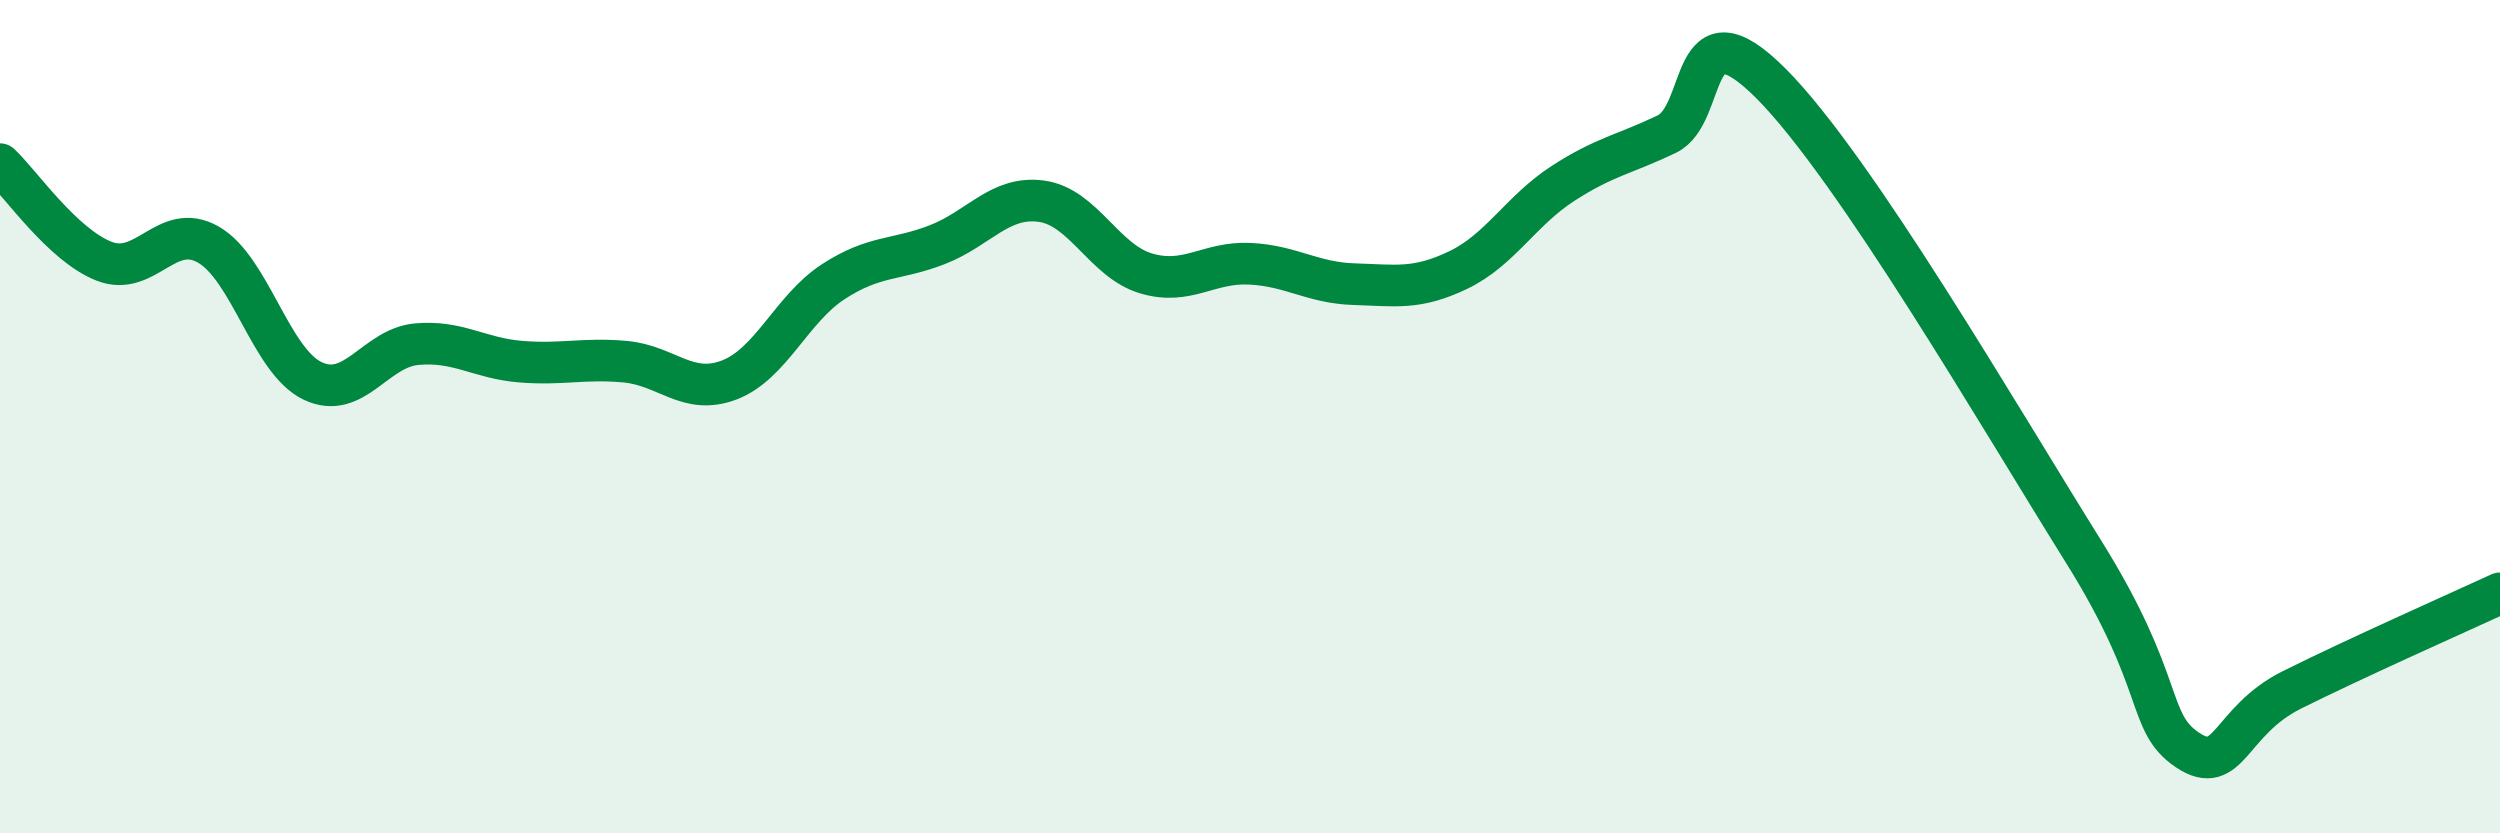
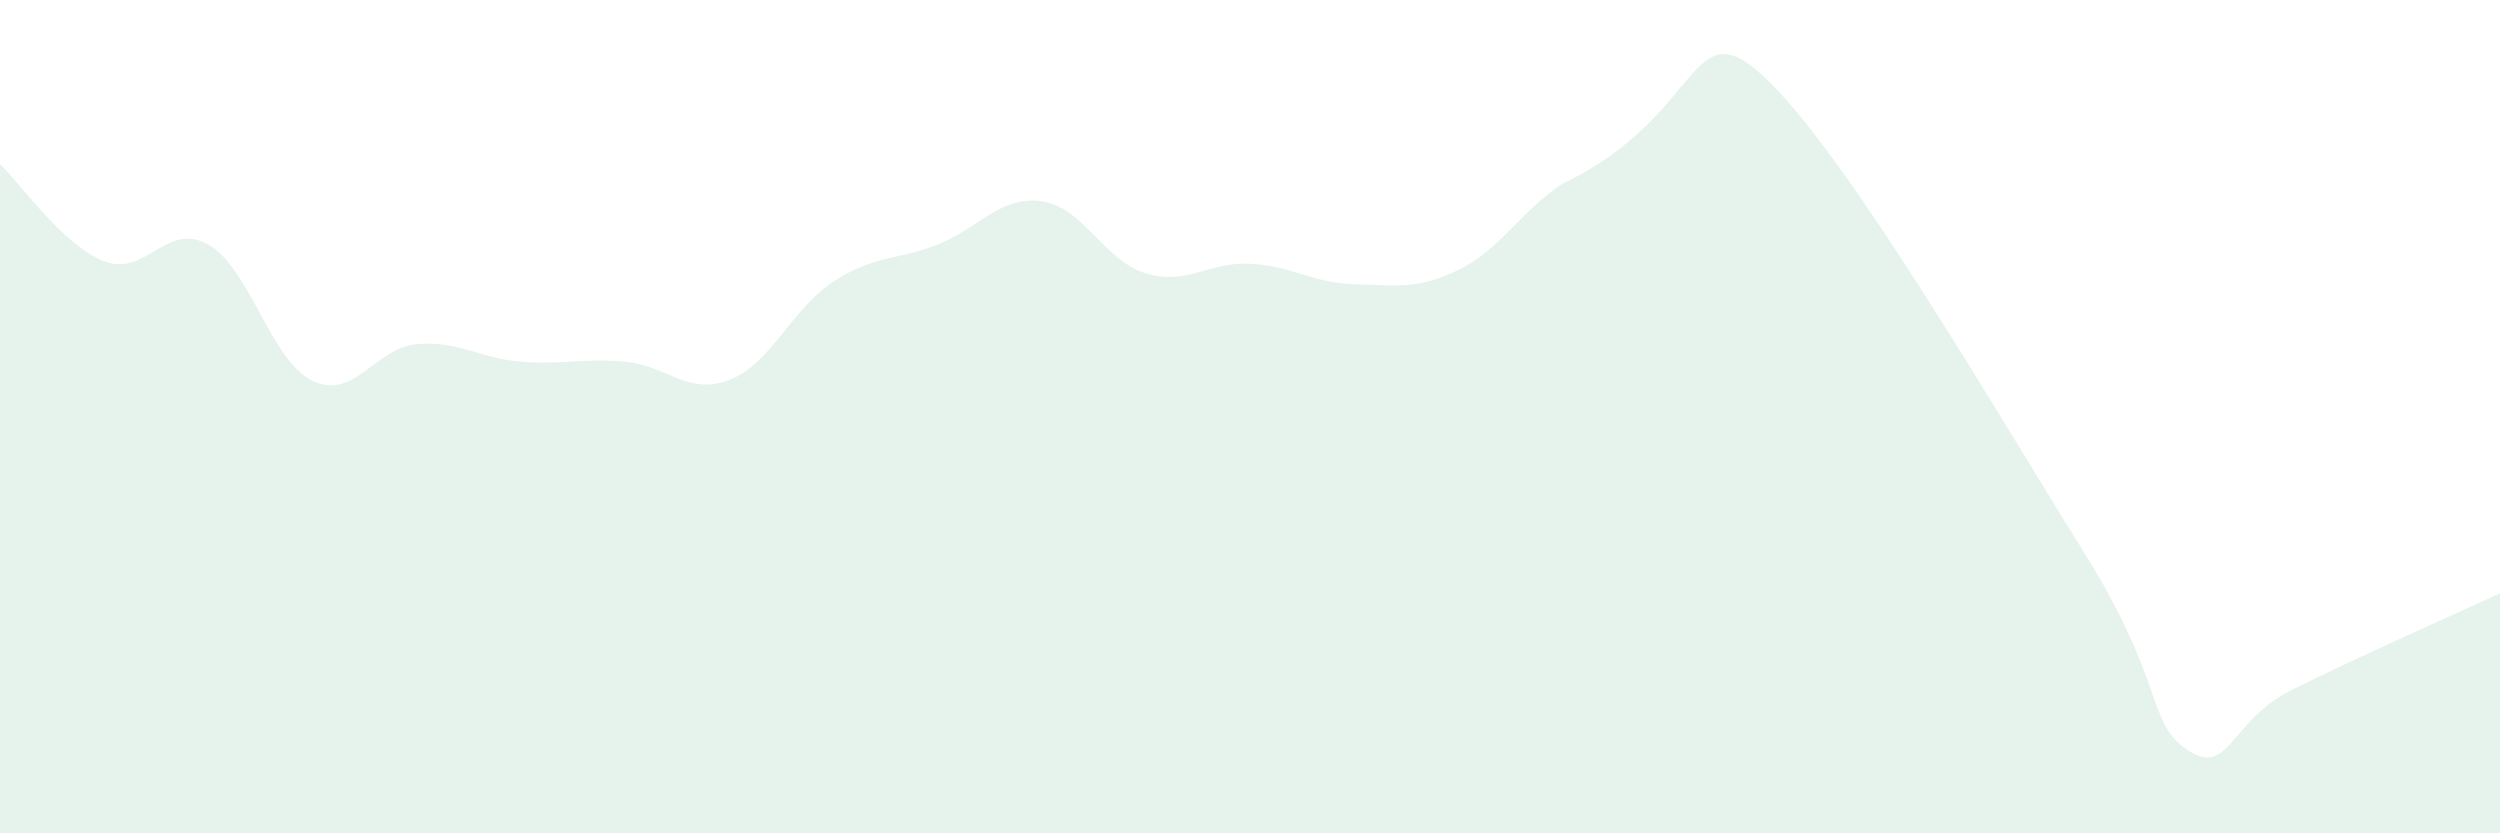
<svg xmlns="http://www.w3.org/2000/svg" width="60" height="20" viewBox="0 0 60 20">
-   <path d="M 0,3.94 C 0.5,4.41 1.5,5.88 2.5,6.27 C 3.5,6.66 4,5.3 5,5.87 C 6,6.44 6.5,8.66 7.5,9.14 C 8.5,9.62 9,8.35 10,8.26 C 11,8.17 11.5,8.6 12.5,8.68 C 13.5,8.76 14,8.59 15,8.68 C 16,8.77 16.5,9.5 17.5,9.12 C 18.5,8.74 19,7.41 20,6.76 C 21,6.11 21.5,6.26 22.5,5.87 C 23.5,5.48 24,4.69 25,4.83 C 26,4.97 26.5,6.26 27.5,6.56 C 28.5,6.86 29,6.28 30,6.33 C 31,6.38 31.5,6.79 32.5,6.82 C 33.5,6.85 34,6.96 35,6.48 C 36,6 36.5,5.06 37.5,4.41 C 38.5,3.76 39,3.7 40,3.22 C 41,2.74 40.5,0 42.5,2 C 44.5,4 48,10.03 50,13.23 C 52,16.43 51.5,17.33 52.5,18 C 53.5,18.67 53.5,17.31 55,16.56 C 56.5,15.81 59,14.7 60,14.24L60 20L0 20Z" fill="#008740" opacity="0.1" stroke-linecap="round" stroke-linejoin="round" />
-   <path d="M 0,3.94 C 0.5,4.41 1.5,5.88 2.5,6.27 C 3.5,6.66 4,5.3 5,5.87 C 6,6.44 6.5,8.66 7.5,9.14 C 8.5,9.62 9,8.35 10,8.26 C 11,8.17 11.5,8.6 12.5,8.68 C 13.5,8.76 14,8.59 15,8.68 C 16,8.77 16.5,9.5 17.5,9.12 C 18.5,8.74 19,7.41 20,6.76 C 21,6.11 21.5,6.26 22.5,5.87 C 23.5,5.48 24,4.69 25,4.83 C 26,4.97 26.5,6.26 27.5,6.56 C 28.5,6.86 29,6.28 30,6.33 C 31,6.38 31.5,6.79 32.5,6.82 C 33.5,6.85 34,6.96 35,6.48 C 36,6 36.5,5.06 37.5,4.41 C 38.5,3.76 39,3.7 40,3.22 C 41,2.74 40.5,0 42.5,2 C 44.5,4 48,10.03 50,13.23 C 52,16.43 51.5,17.33 52.5,18 C 53.5,18.67 53.5,17.31 55,16.56 C 56.5,15.81 59,14.7 60,14.24" stroke="#008740" stroke-width="1" fill="none" stroke-linecap="round" stroke-linejoin="round" />
+   <path d="M 0,3.94 C 0.5,4.41 1.5,5.88 2.5,6.27 C 3.5,6.66 4,5.3 5,5.87 C 6,6.44 6.5,8.66 7.5,9.14 C 8.5,9.62 9,8.35 10,8.26 C 11,8.17 11.5,8.6 12.5,8.68 C 13.5,8.76 14,8.59 15,8.68 C 16,8.77 16.5,9.5 17.5,9.12 C 18.5,8.74 19,7.41 20,6.76 C 21,6.11 21.5,6.26 22.5,5.87 C 23.5,5.48 24,4.69 25,4.83 C 26,4.97 26.5,6.26 27.5,6.56 C 28.5,6.86 29,6.28 30,6.33 C 31,6.38 31.5,6.79 32.5,6.82 C 33.5,6.85 34,6.96 35,6.48 C 36,6 36.5,5.06 37.5,4.41 C 41,2.74 40.5,0 42.5,2 C 44.5,4 48,10.03 50,13.23 C 52,16.43 51.5,17.33 52.5,18 C 53.5,18.67 53.5,17.31 55,16.56 C 56.5,15.81 59,14.7 60,14.24L60 20L0 20Z" fill="#008740" opacity="0.1" stroke-linecap="round" stroke-linejoin="round" />
</svg>